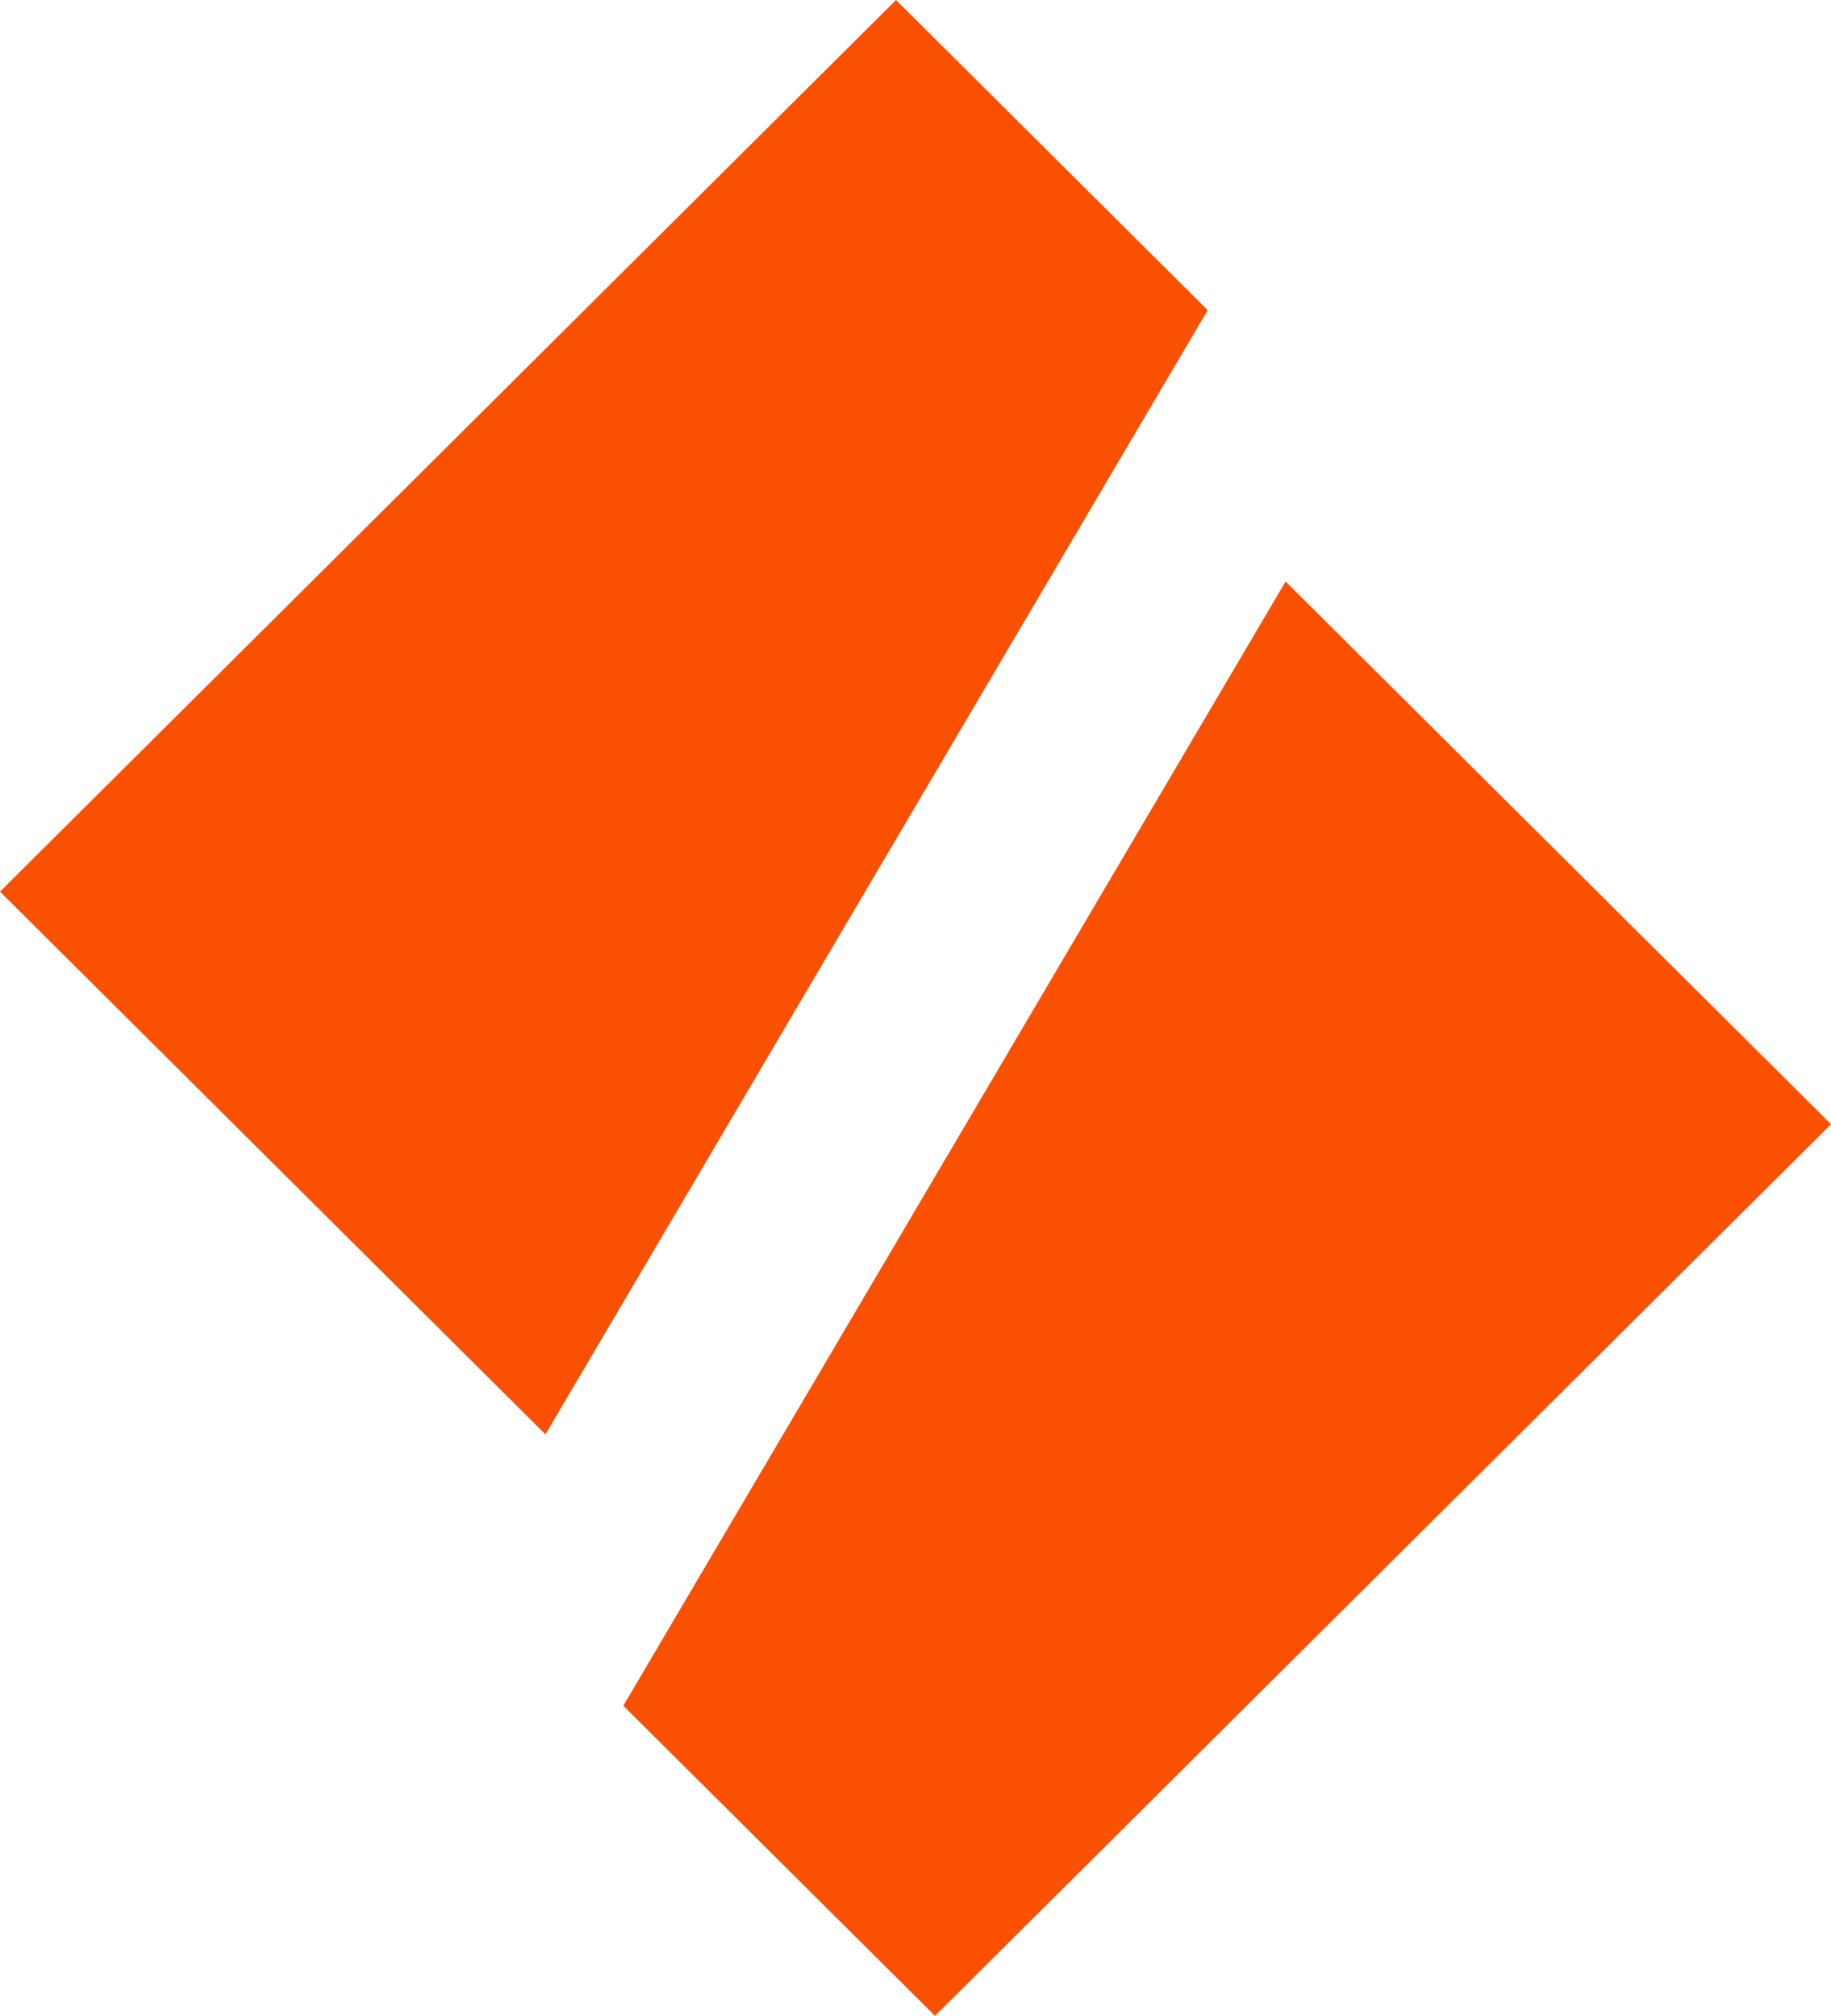
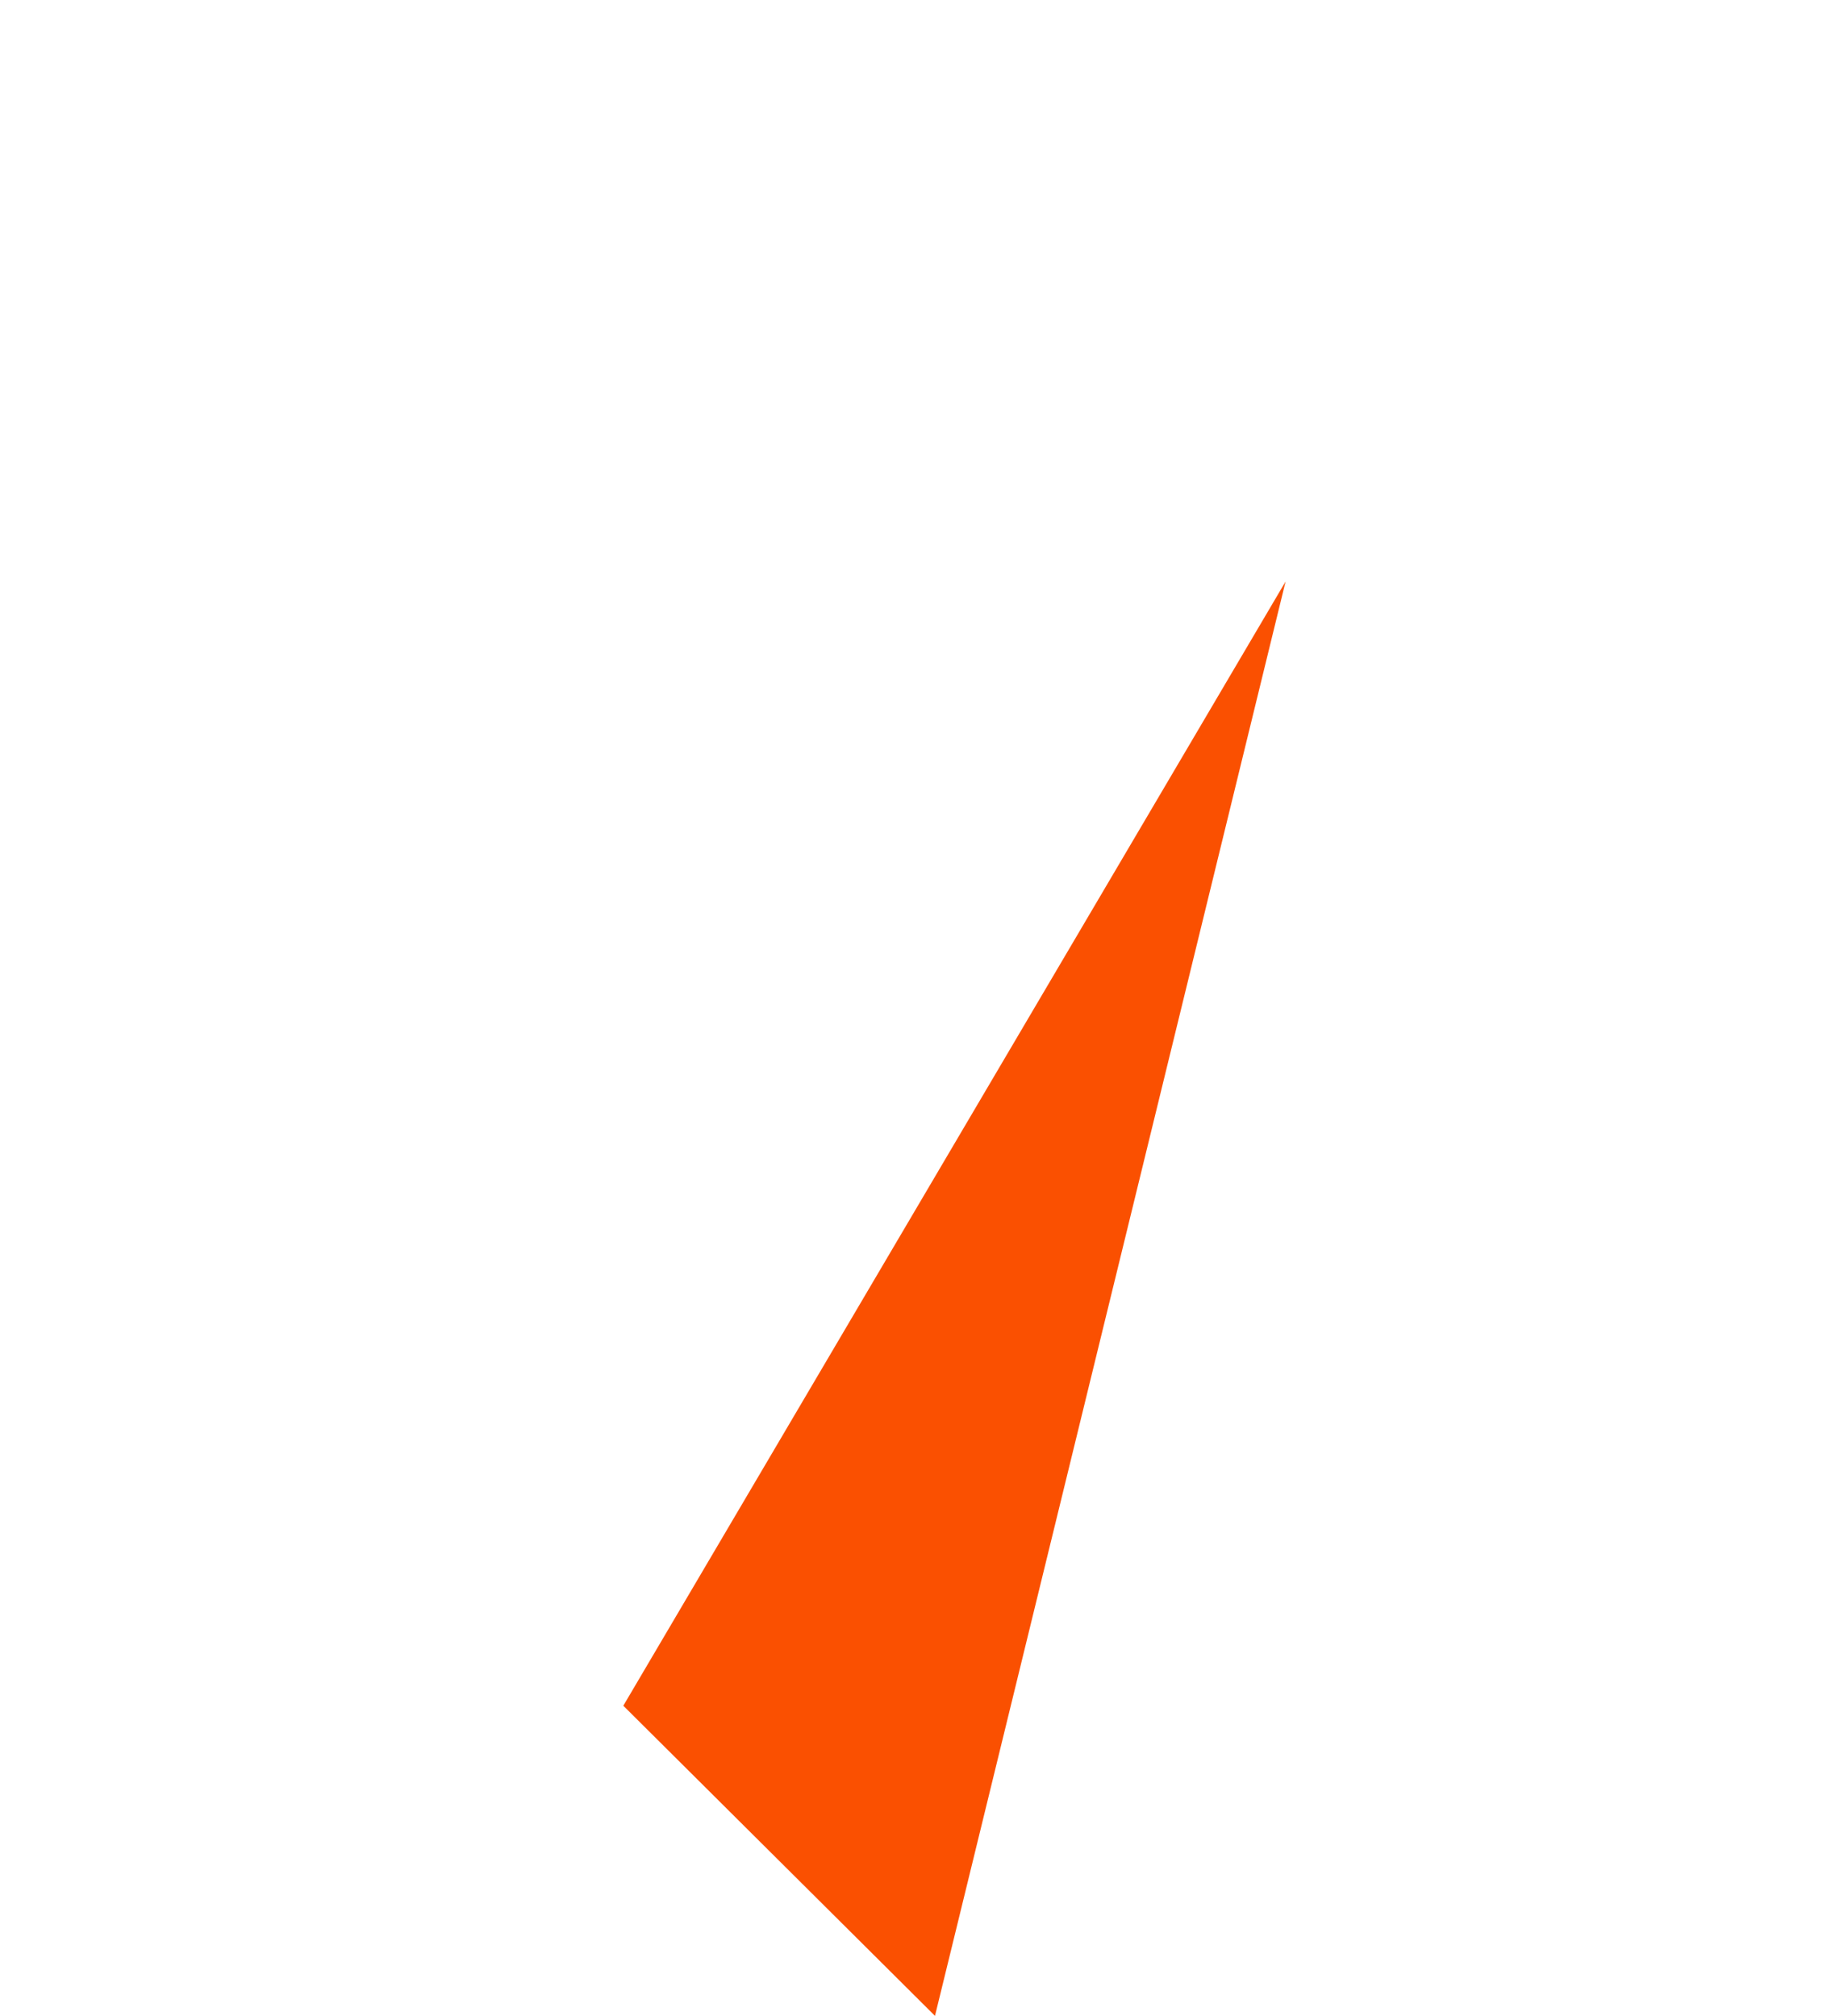
<svg xmlns="http://www.w3.org/2000/svg" version="1.1" width="89" height="98">
  <svg width="89" height="98" viewBox="0 0 89 98" fill="none">
-     <path d="M26.511 69.731L0 43.346L43.553 0L58.702 15.077L26.511 69.731Z" fill="#FA5001" />
-     <path d="M62.489 28.269L89 54.654L45.447 98L30.298 82.923L62.489 28.269Z" fill="#FA5001" />
+     <path d="M62.489 28.269L45.447 98L30.298 82.923L62.489 28.269Z" fill="#FA5001" />
  </svg>
  <style>@media (prefers-color-scheme: light) { :root { filter: none; } }
@media (prefers-color-scheme: dark) { :root { filter: none; } }
</style>
</svg>